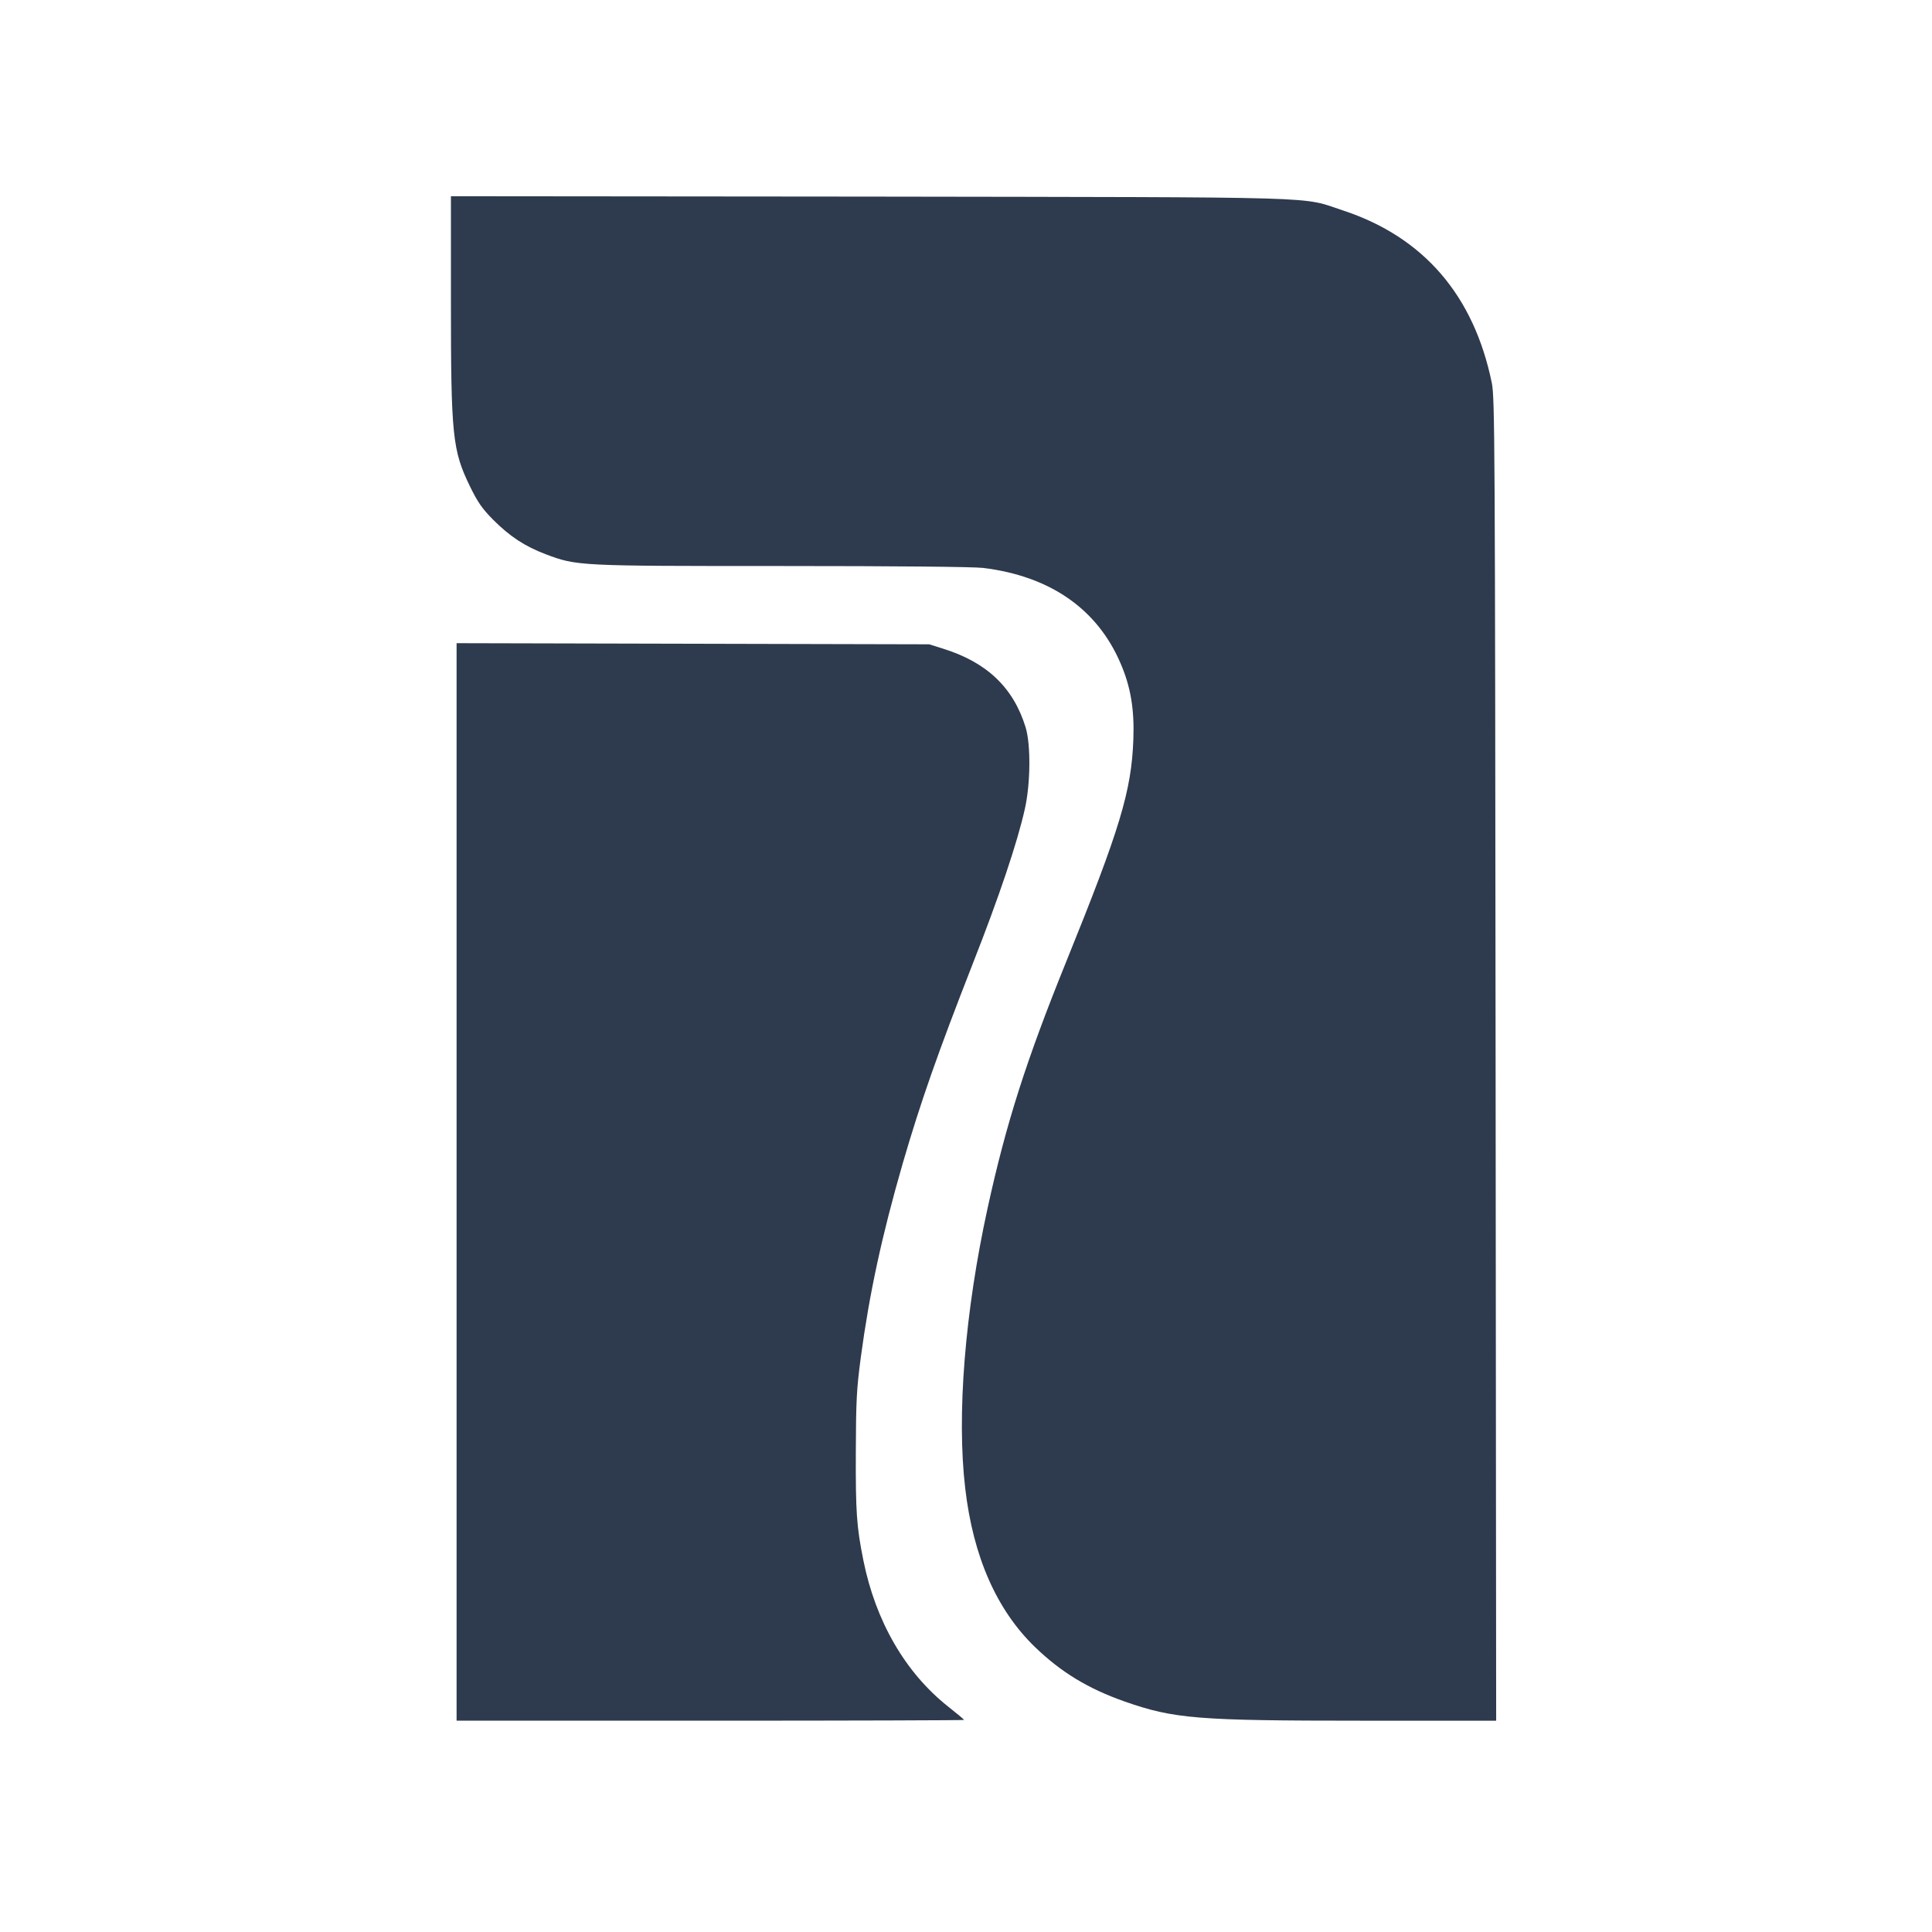
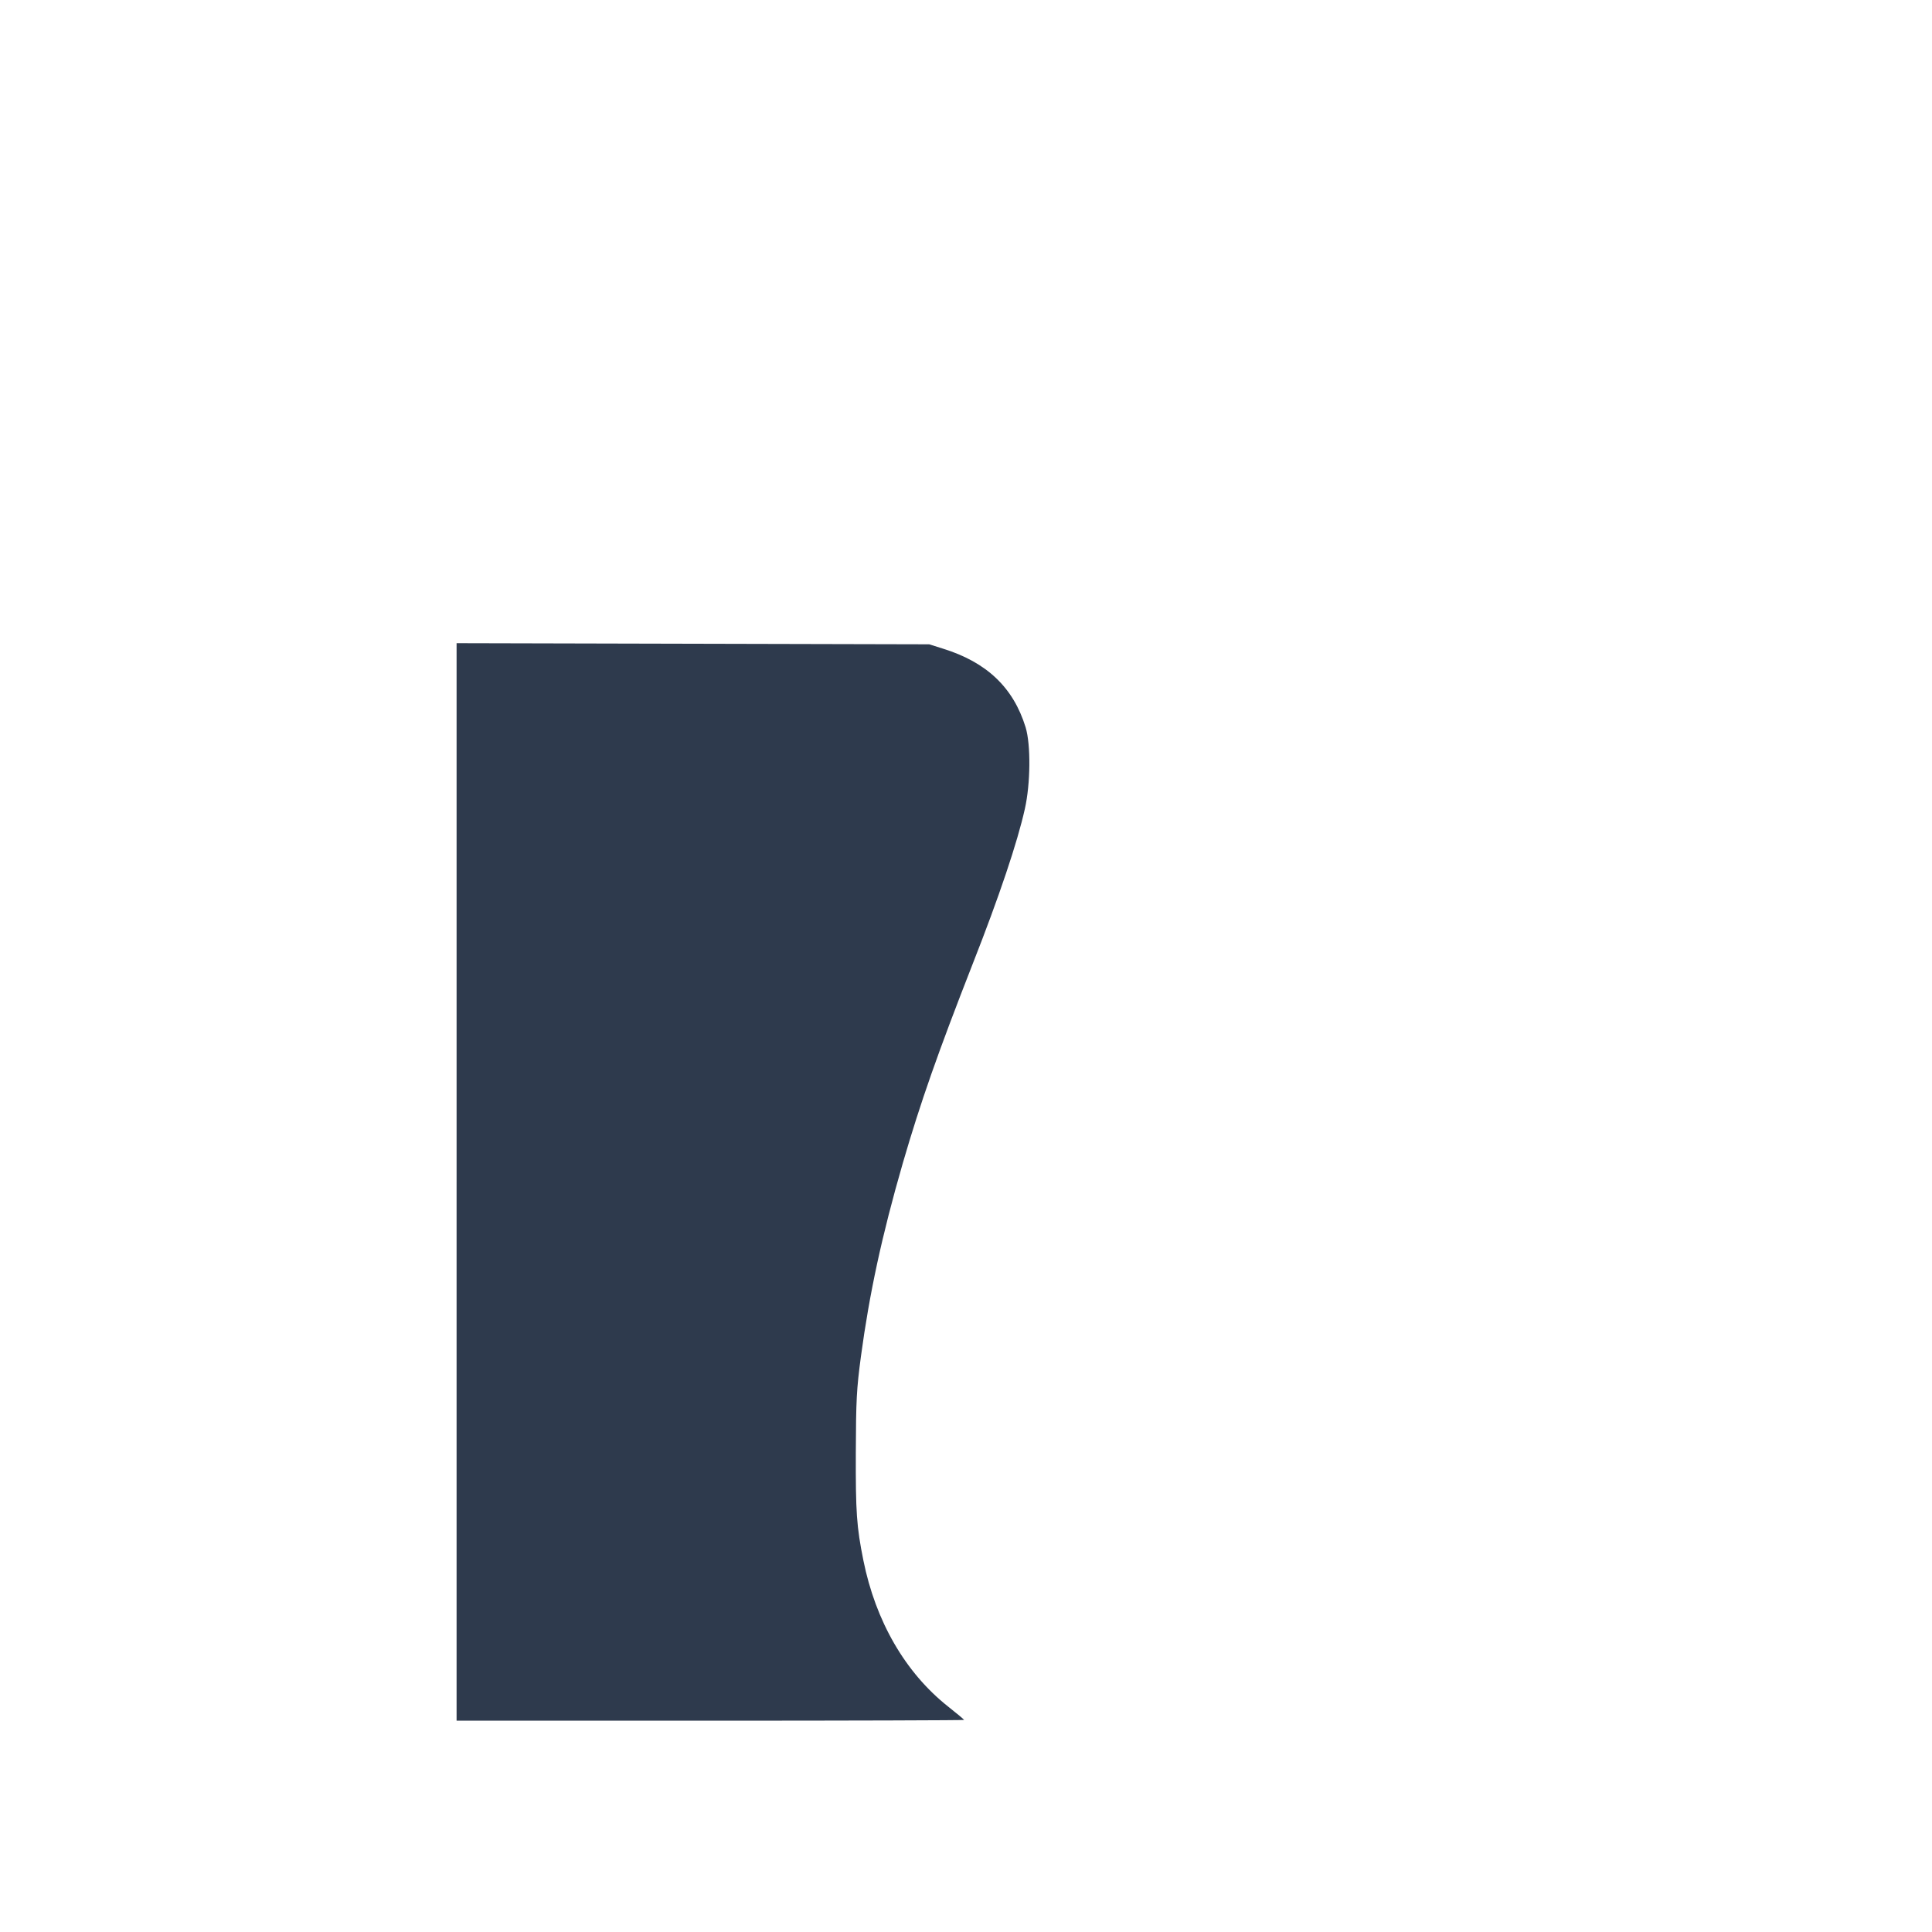
<svg xmlns="http://www.w3.org/2000/svg" version="1.0" width="1024pt" height="1024pt" viewBox="0 0 1024 1024" preserveAspectRatio="xMidYMid meet">
  <g transform="translate(0,1024) scale(0.1,-0.1)" fill="#2e3a4d" stroke="none">
-     <path d="M2390 8645 c0 -715 8 -792 101 -983 41 -84 64 -117 122 -176 90 -90 168 -141 278 -183 167 -63 171 -63 1254 -63 612 0 1012 -4 1065 -10 354 -43 604 -216 728 -503 55 -126 75 -247 69 -407 -10 -273 -71 -474 -355 -1175 -213 -526 -319 -858 -417 -1306 -121 -553 -165 -1099 -119 -1488 42 -362 167 -645 370 -841 138 -133 281 -220 474 -288 263 -92 384 -102 1263 -102 l707 0 -3 3503 c-3 3277 -4 3507 -20 3587 -95 464 -361 773 -787 914 -232 76 -34 70 -2512 74 l-2218 2 0 -555z" />
    <path d="M2420 3975 l0 -2855 1345 0 c740 0 1345 2 1345 4 0 2 -38 34 -85 71 -227 180 -384 452 -449 775 -36 179 -41 255 -40 570 1 279 4 337 27 510 45 334 111 641 222 1025 95 326 185 582 370 1055 141 358 238 647 277 823 30 133 32 340 4 432 -65 211 -206 345 -438 417 l-73 23 -1252 3 -1253 3 0 -2856z" />
  </g>
</svg>